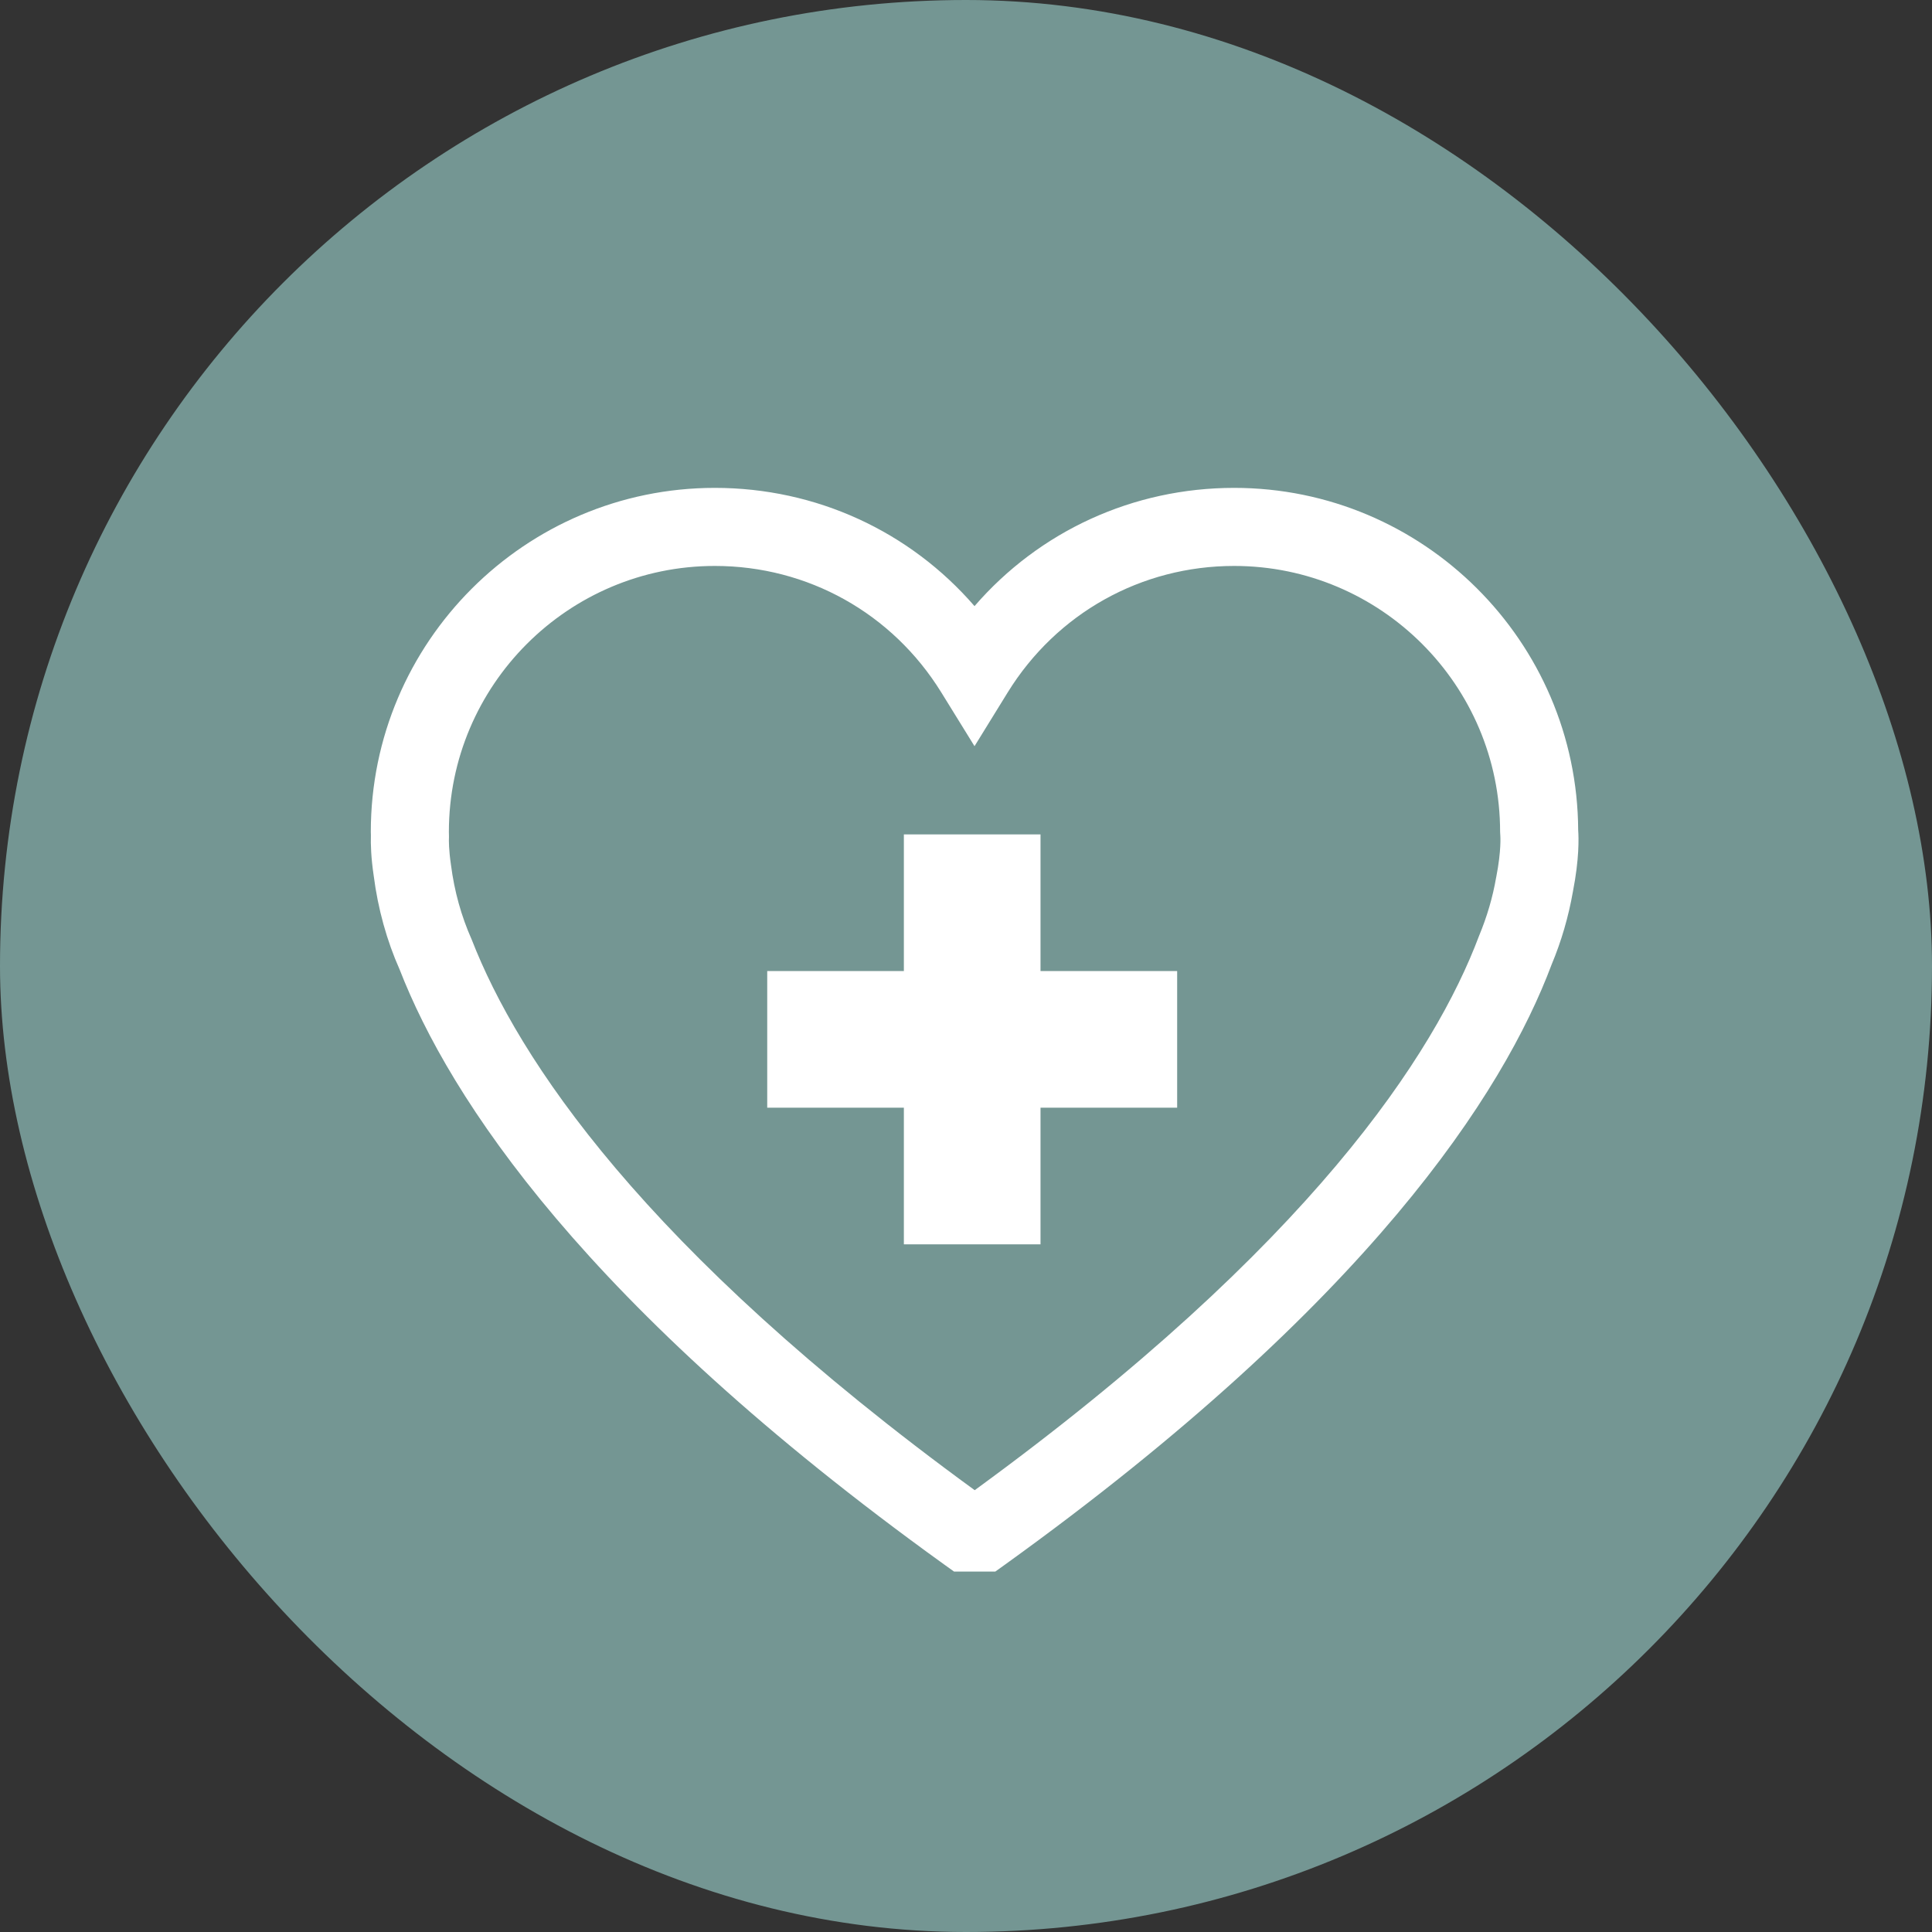
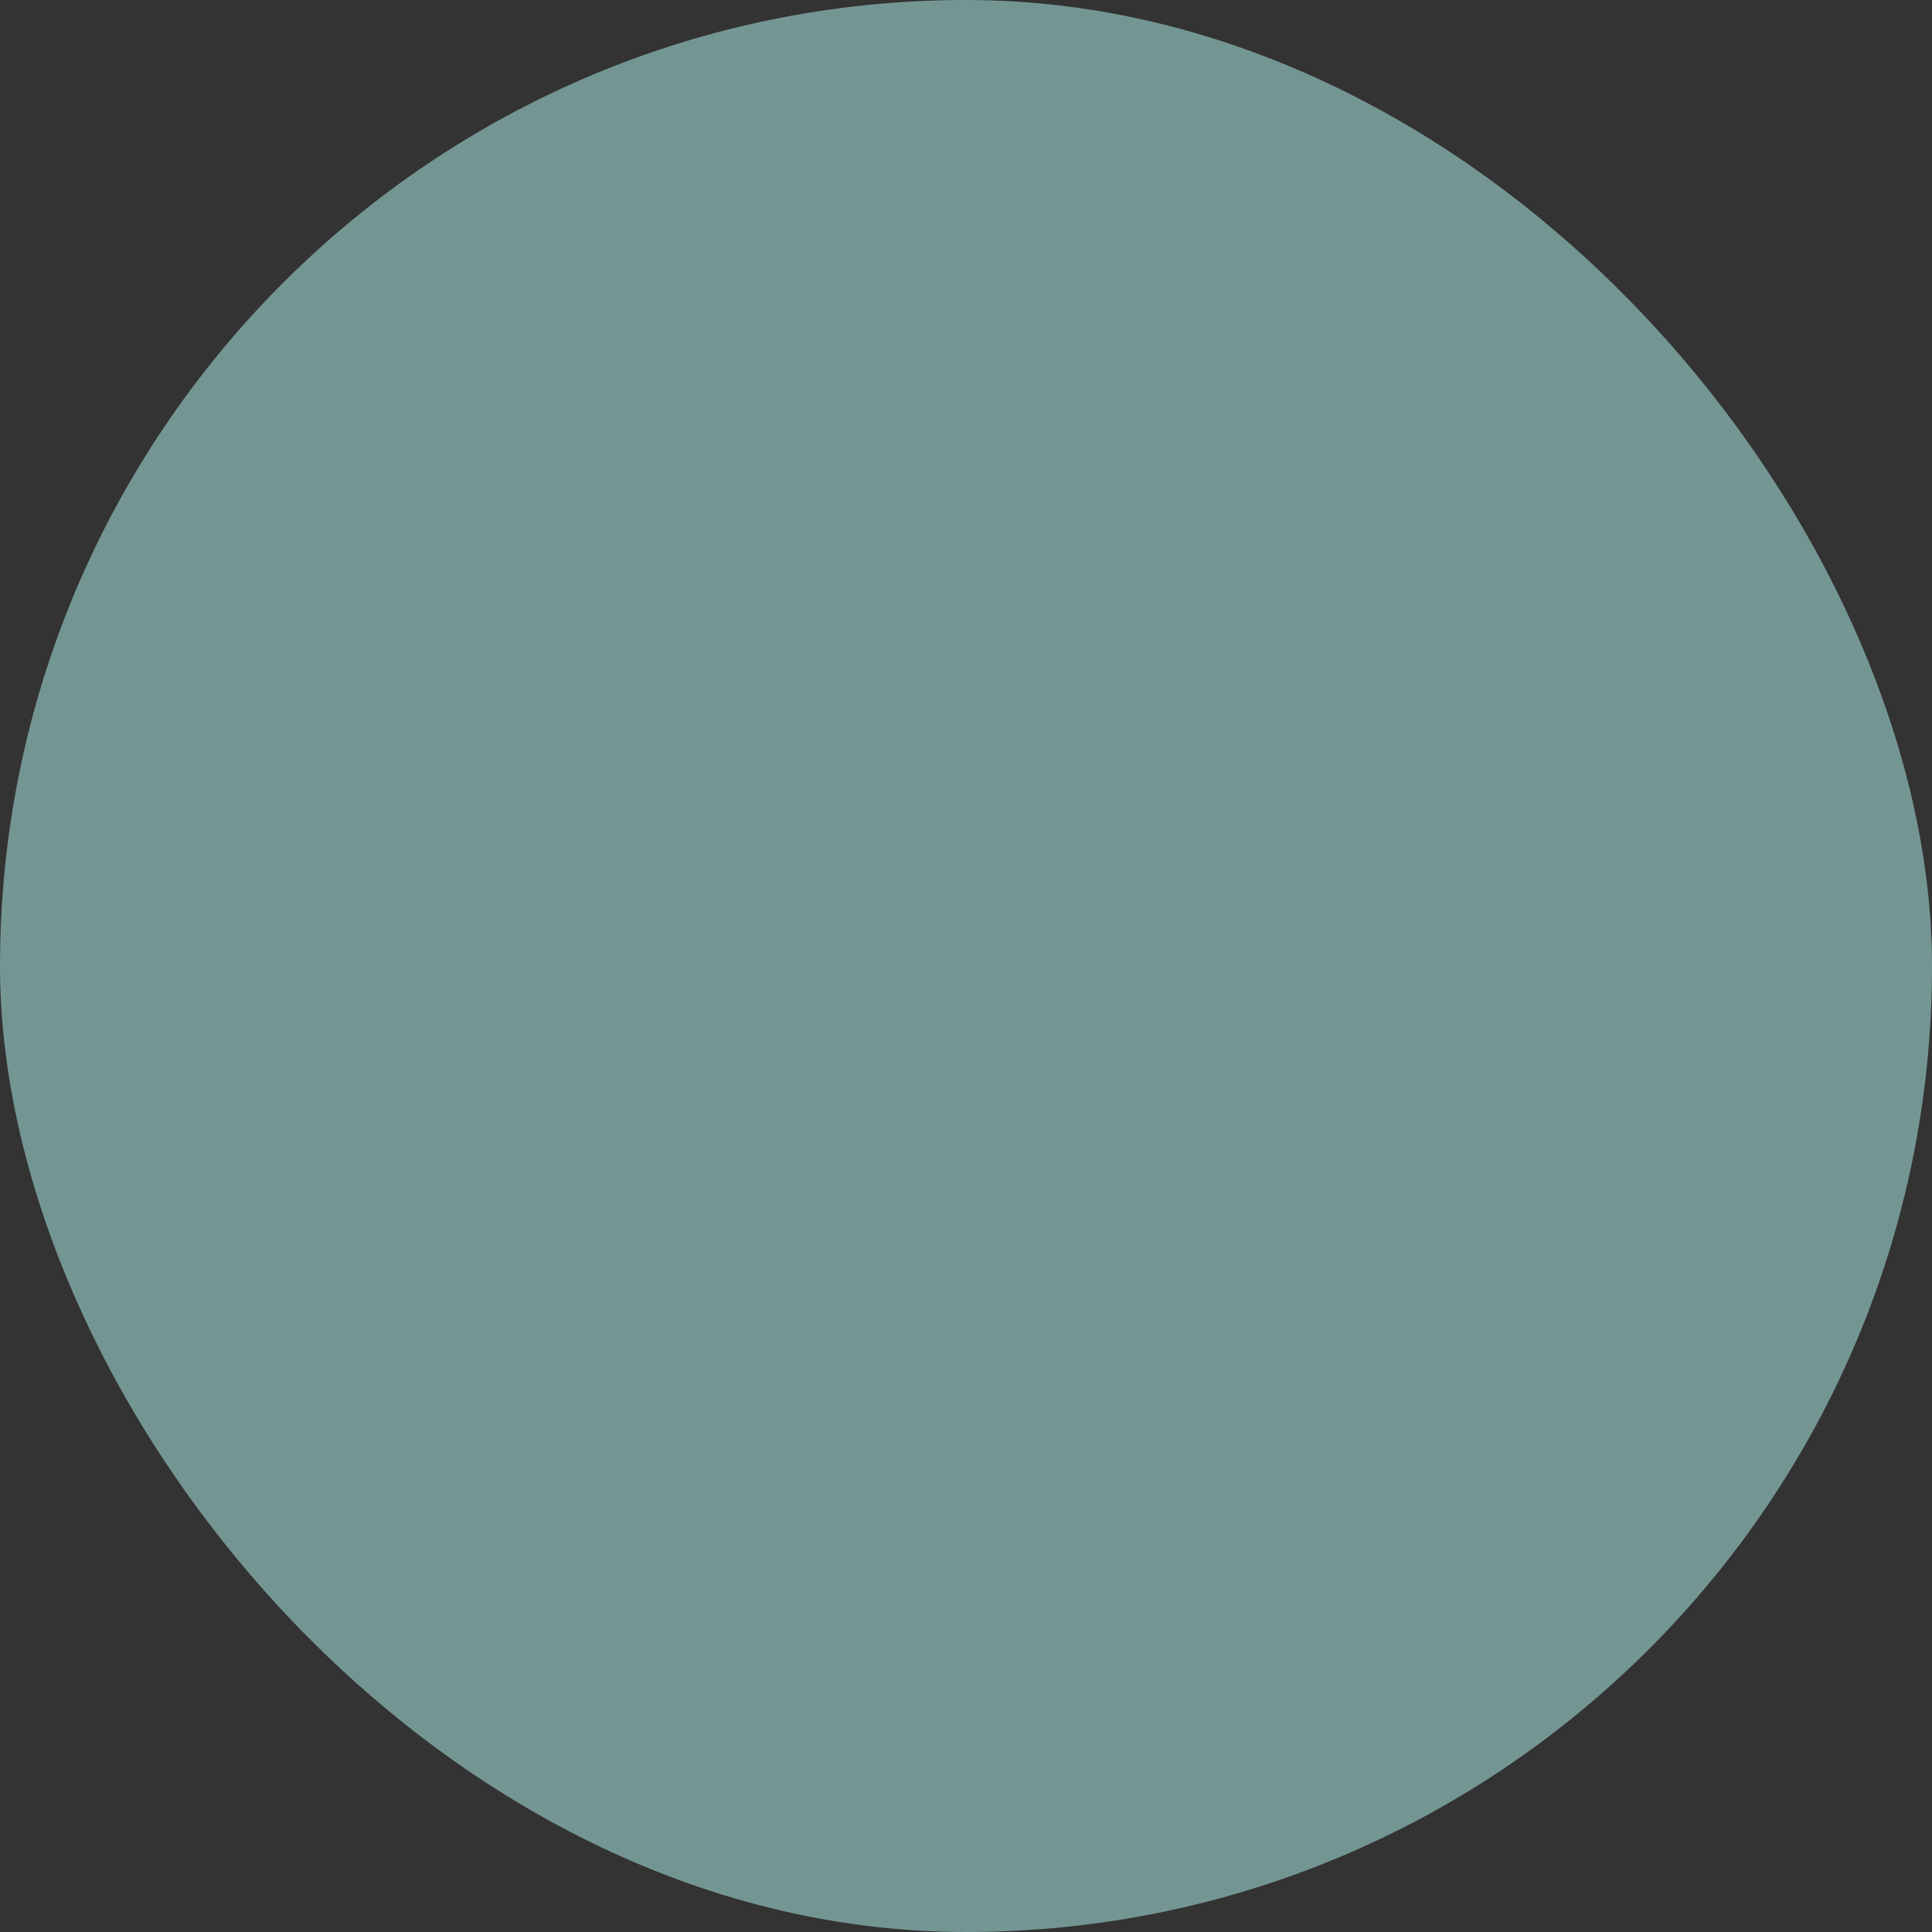
<svg xmlns="http://www.w3.org/2000/svg" width="44" height="44" viewBox="0 0 44 44" fill="none">
  <rect x="0" y="0" width="44" height="44" fill="#333333" stroke="none" />
  <rect width="44" height="44" rx="22" fill="#749693" />
-   <path d="M35.942 18.906C35.92 14.604 32.414 11.111 28.107 11.111C25.802 11.111 23.669 12.099 22.194 13.804C20.718 12.099 18.585 11.111 16.28 11.111C11.96 11.111 8.445 14.626 8.445 18.946L8.447 19.023C8.441 19.218 8.449 19.53 8.511 19.944C8.607 20.697 8.811 21.429 9.102 22.082C10.242 25.009 13.317 29.734 21.494 35.624L21.727 35.791H22.668L22.901 35.624C31.181 29.66 34.241 24.889 35.337 21.967C35.559 21.437 35.722 20.877 35.823 20.301C35.968 19.559 35.955 19.084 35.942 18.906ZM34.077 19.968L34.073 19.987C33.995 20.436 33.868 20.871 33.685 21.312C32.677 23.995 29.863 28.351 22.198 33.938C14.625 28.418 11.796 24.101 10.743 21.399C10.506 20.866 10.348 20.3 10.271 19.7C10.22 19.354 10.221 19.141 10.225 19.066L10.225 19.041L10.223 18.946C10.223 15.606 12.94 12.889 16.28 12.889C18.396 12.889 20.323 13.966 21.437 15.769L22.194 16.994L22.95 15.769C24.064 13.966 25.991 12.889 28.107 12.889C31.447 12.889 34.164 15.606 34.164 18.946L34.169 19.036C34.169 19.039 34.195 19.365 34.077 19.968Z" fill="white" />
-   <path d="M23.697 19.003H20.585V22.115H17.473V25.227H20.585V28.339H23.697V25.227H26.809V22.115H23.697V19.003Z" fill="white" />
</svg>